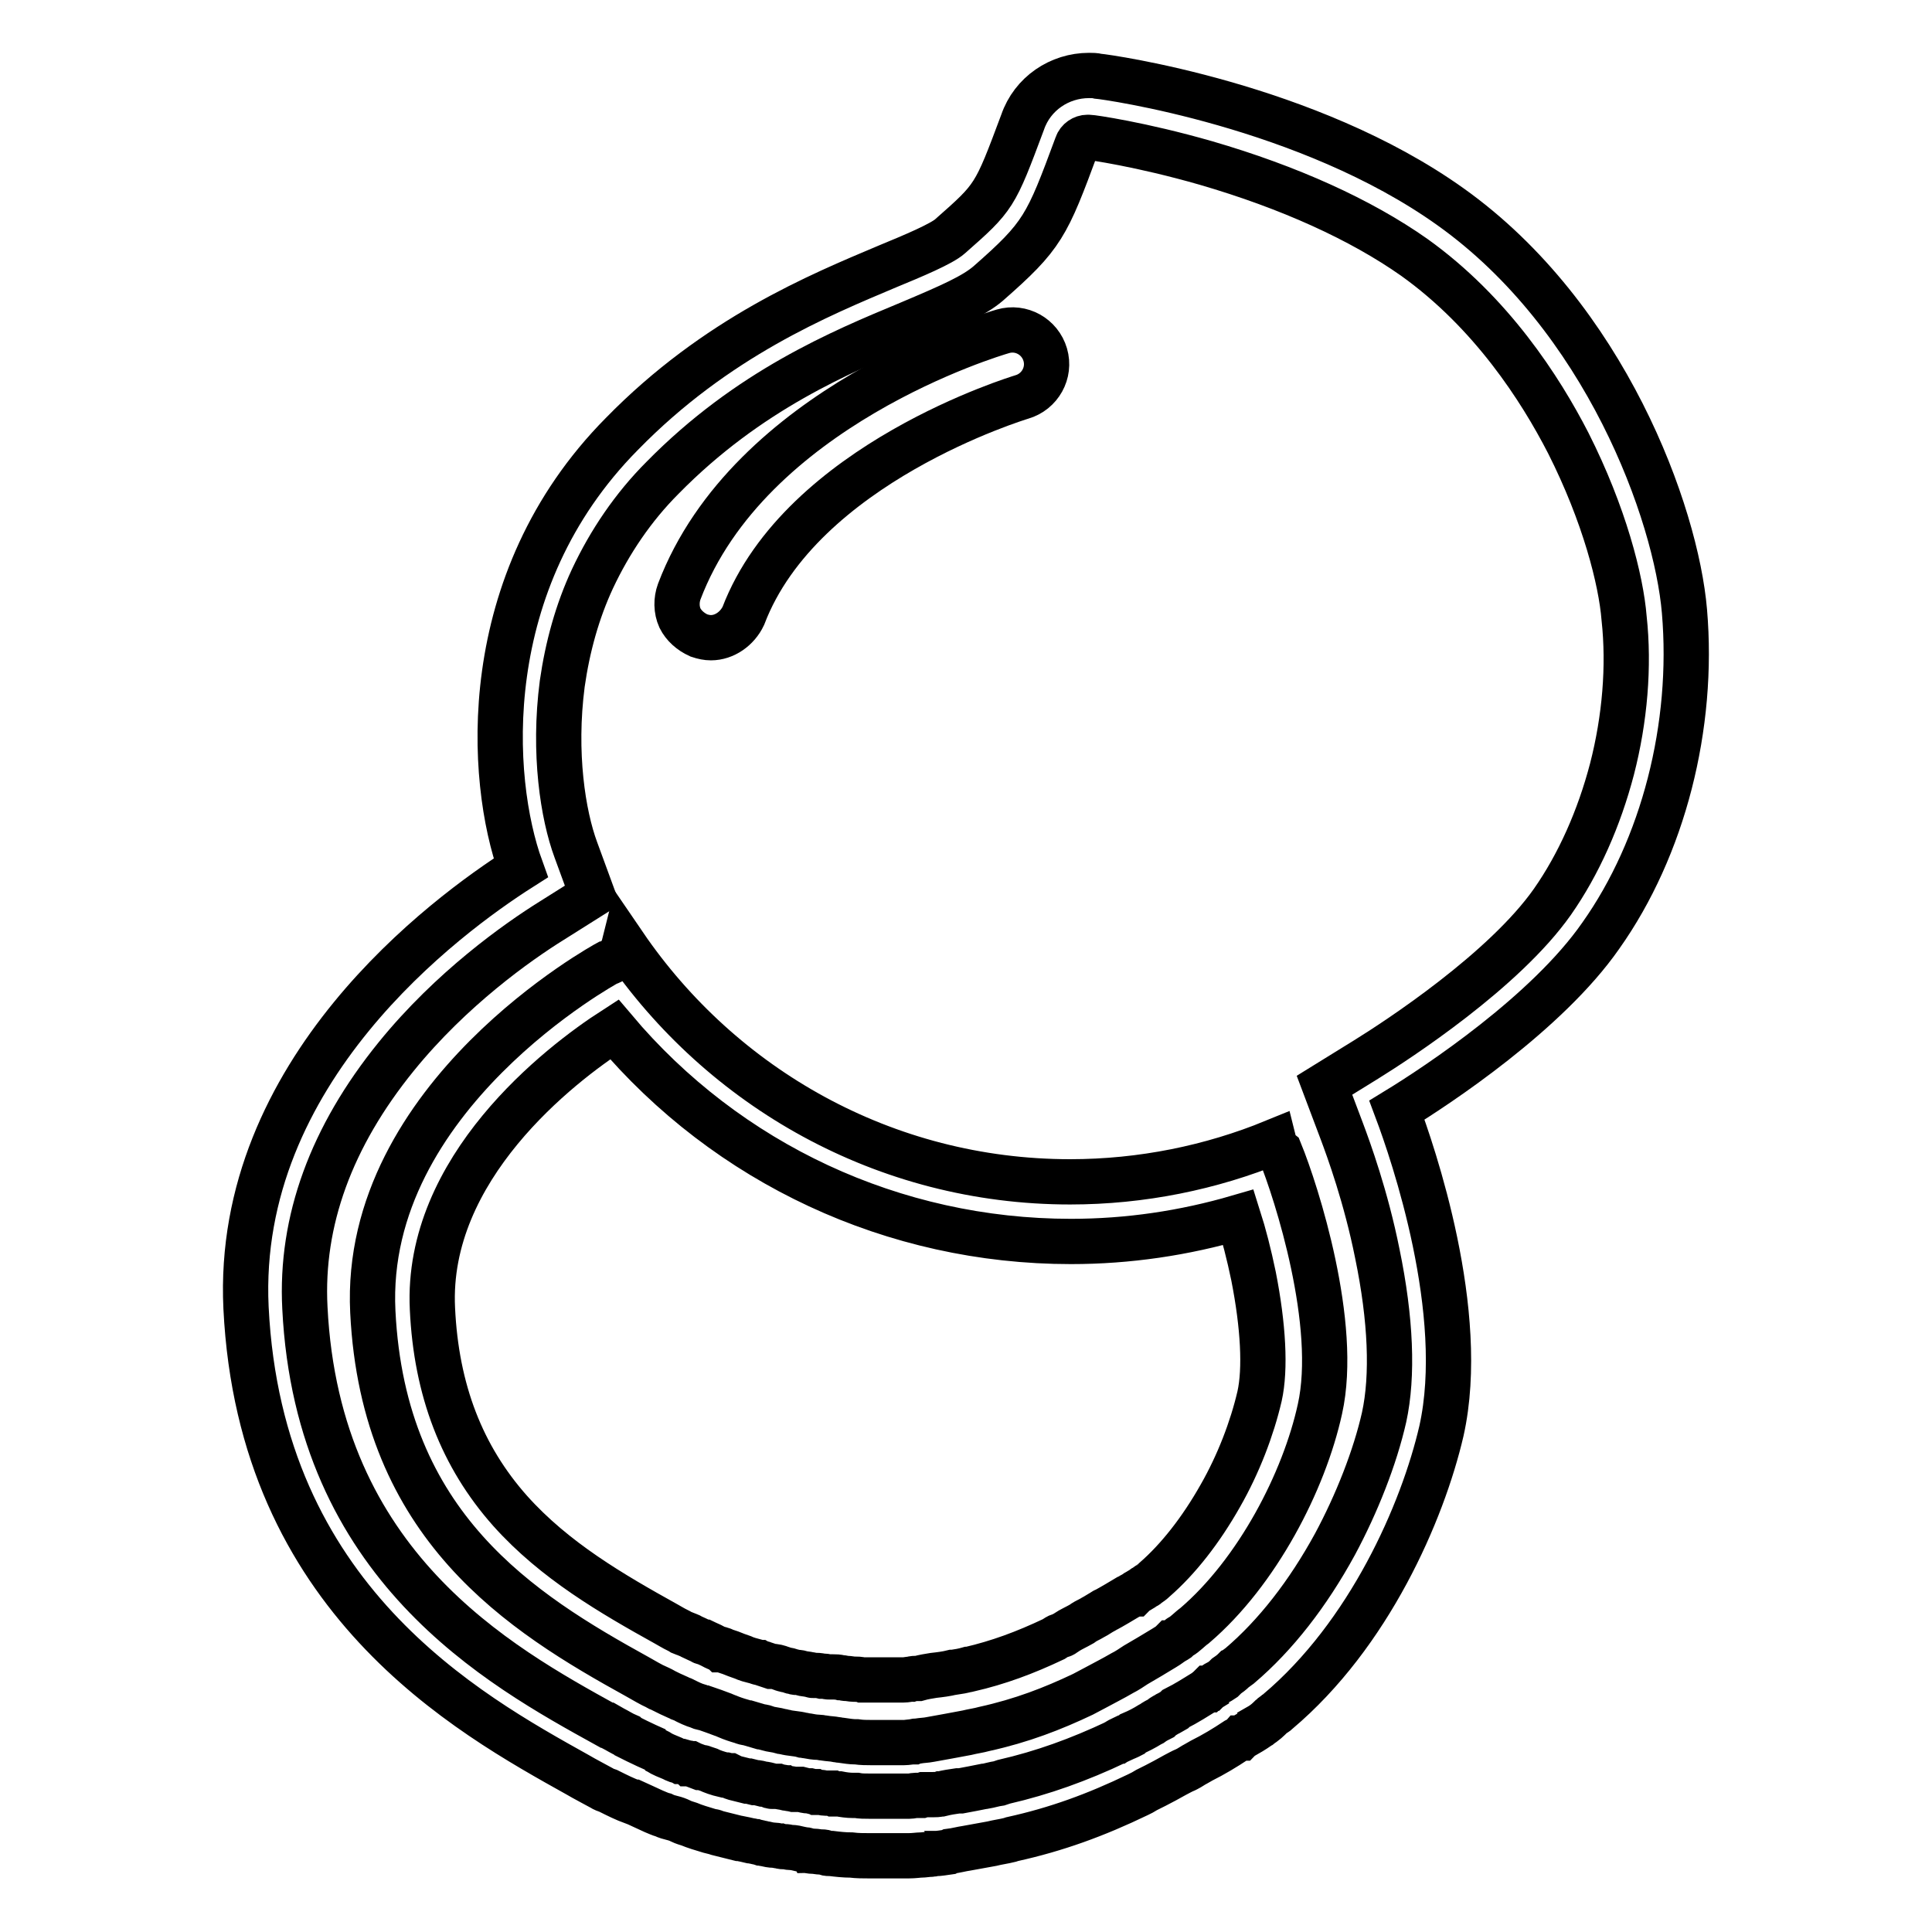
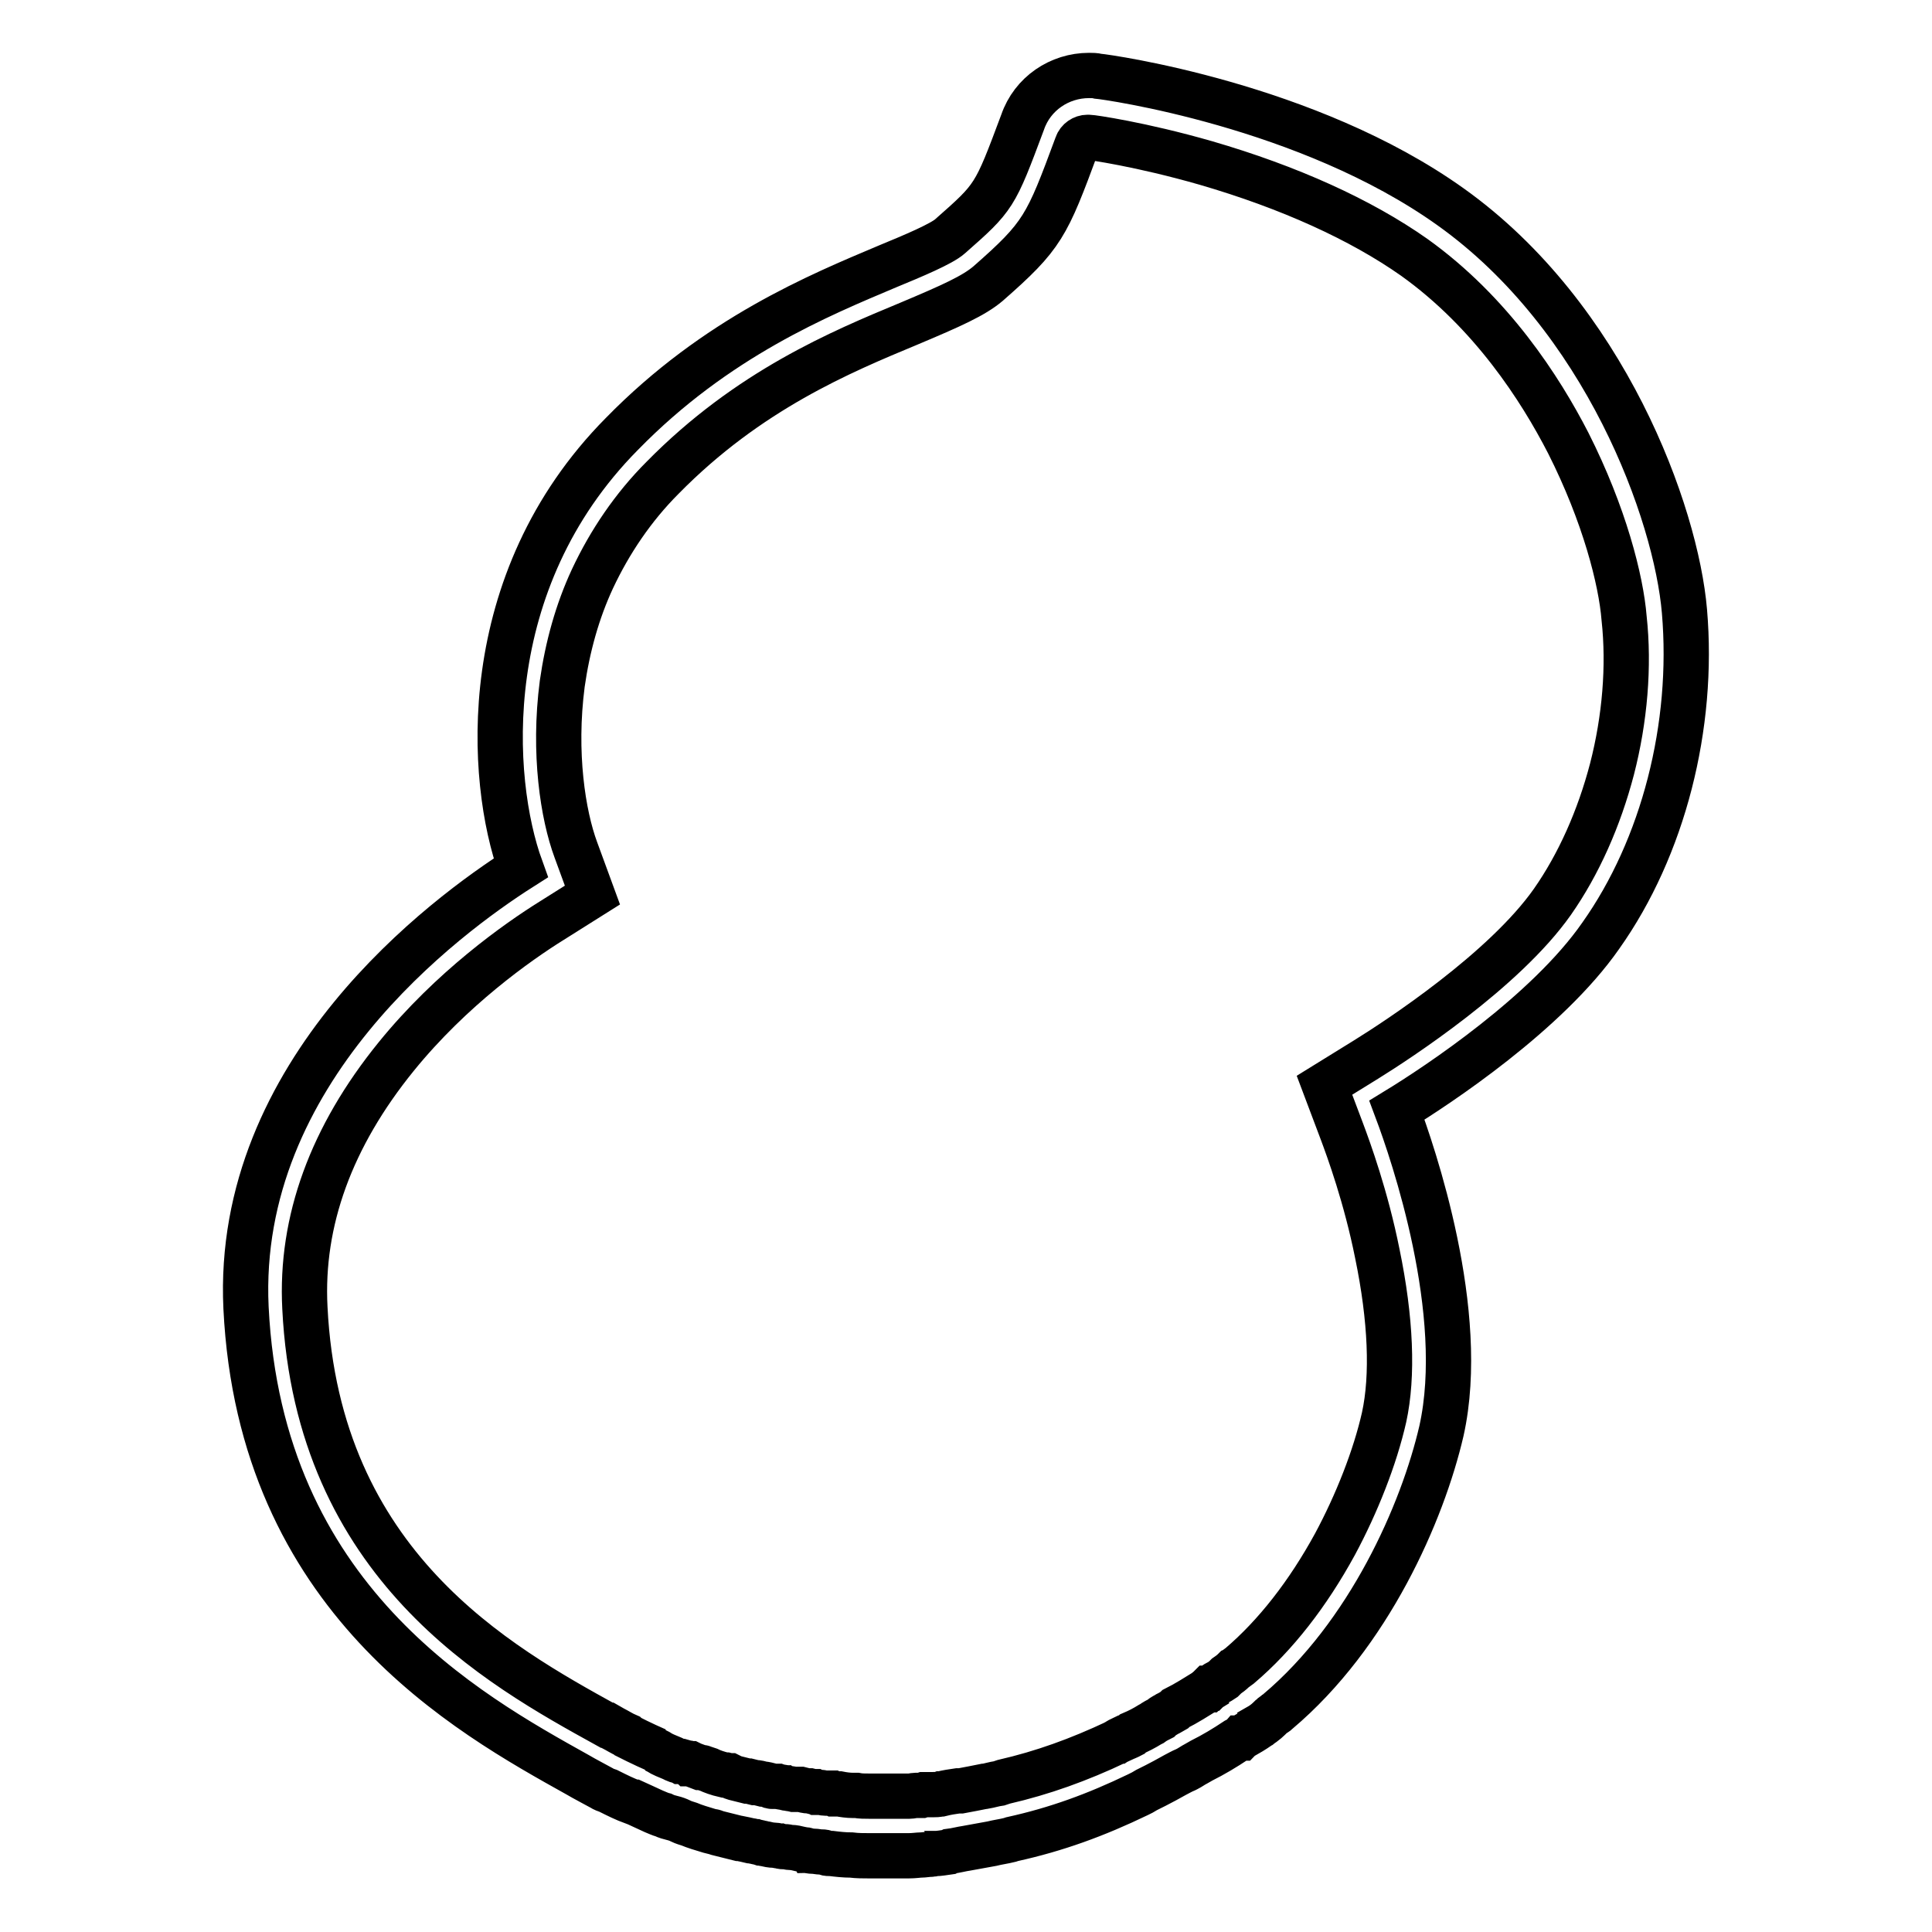
<svg xmlns="http://www.w3.org/2000/svg" version="1.1" x="0px" y="0px" viewBox="0 0 256 256" enable-background="new 0 0 256 256" xml:space="preserve">
  <g>
    <path stroke-width="6" fill-opacity="0" stroke="#000000" d="M223.2,81c-1.1-13-10.5-39-31-53.6c-18.9-13.5-45.5-17.2-46.7-17.3c-0.4-0.1-0.8-0.1-1.2-0.1h0 c-3.9,0-7.5,2.4-8.8,6.2c-3.7,9.9-3.7,9.9-9.6,15.1c-1.1,1-4.9,2.6-8.3,4c-9,3.8-22.7,9.4-35.2,22.2C63,77.1,64.8,103.4,69,115 c-9.9,6.3-37.9,26.9-36.4,58.3c1.9,38.6,29.3,53.7,44,61.9l0.7,0.4c0.7,0.4,1.5,0.8,2.4,1.3c0.3,0.2,0.6,0.3,0.9,0.4l0.2,0.1 c1,0.5,2,1,3.1,1.4l0.1,0c0.9,0.4,1.7,0.8,2.6,1.2c0.5,0.2,0.9,0.4,1.3,0.5c0.4,0.2,0.8,0.3,1.2,0.4c0.4,0.1,0.7,0.2,1.1,0.4 c0.4,0.2,0.8,0.3,1.1,0.4c0.7,0.3,1.7,0.6,2.7,0.9l0.4,0.1l0.1,0c0.1,0,0.2,0.1,0.3,0.1l0.3,0.1l1.6,0.4c0.4,0.1,0.8,0.2,1.2,0.3 l0.1,0c0.5,0.1,1,0.2,1.4,0.3c0.2,0,0.4,0.1,0.6,0.1c0.3,0.1,0.5,0.1,0.8,0.2c0.2,0,0.3,0.1,0.5,0.1c0.4,0.1,0.9,0.2,1.3,0.2 c0.2,0,0.5,0.1,0.7,0.1c0.3,0.1,0.5,0.1,0.8,0.1c0.2,0,0.4,0.1,0.7,0.1c0.4,0,0.8,0.1,1.2,0.2l0.5,0.1c0.2,0,0.3,0,0.4,0.1 c0.2,0,0.5,0.1,0.9,0.1c0.3,0,0.7,0.1,1,0.1l0.2,0c0.1,0,0.2,0,0.3,0.1c0.3,0.1,0.6,0.1,0.9,0.1c0.8,0.1,1.7,0.2,2.6,0.2 c0.8,0.1,1.6,0.1,2.4,0.1h5.2c0.7,0,1.3-0.1,1.6-0.1h0c0.4,0,0.9-0.1,1.3-0.1c0.1,0,0.3,0,0.4-0.1l0.3,0c0.4,0,1-0.1,1.7-0.2 l0.2-0.1c0.8-0.1,1.5-0.3,2.2-0.4c1.1-0.2,2.2-0.4,3.3-0.6c0.8-0.2,1.6-0.3,2.4-0.5l0.3-0.1c5.9-1.3,11.1-3.2,16.7-5.9 c0.2-0.1,0.4-0.2,0.6-0.3c0.2-0.1,0.3-0.2,0.5-0.3c0.4-0.2,0.8-0.4,1.2-0.6c0.8-0.4,1.7-0.9,2.6-1.4c0.4-0.2,0.9-0.5,1.4-0.7 l0.2-0.1c0.4-0.2,0.8-0.5,1.2-0.7l0.7-0.4c1.6-0.8,3.1-1.7,4.6-2.7c0.2-0.1,0.4-0.2,0.5-0.3l0.1,0c0.1-0.1,0.2-0.2,0.3-0.2 c0.7-0.4,1.4-0.8,2.1-1.3c0.1,0,0.1-0.1,0.1-0.1c0.7-0.4,1.2-0.9,1.6-1.3c0.1-0.1,0.3-0.2,0.4-0.3c0.2-0.1,0.3-0.2,0.4-0.3 c12.1-10.2,19.2-26.4,21.7-37.2c3.5-15.7-3.8-36.9-5.9-42.5c5.4-3.3,19.9-12.9,27-23.1C220.4,112.3,224.5,96.2,223.2,81z  M213.6,101.9c-1.7,6.5-4.4,12.6-7.9,17.6c-6.4,9.1-20.5,18.3-24.7,20.9l-5.5,3.4l2.3,6.1c0.9,2.4,3.2,8.7,4.7,16.2 c1.8,8.7,2.1,16.2,0.9,21.7c-1.2,5.3-3.6,11.4-6.5,16.8c-3.6,6.6-7.9,12.1-12.6,16.1l0,0l0,0l0,0l0,0l0,0c-0.3,0.2-0.5,0.4-0.7,0.5 l-0.1,0.1l0,0l0,0c-0.3,0.3-0.7,0.6-1,0.8l-0.2,0.2l-0.1,0.1l-0.1,0.1c-0.3,0.2-0.6,0.4-1,0.6l-0.3,0.2l-0.3,0.2c0,0-0.1,0-0.1,0.1 l-0.1,0.1l0,0l0,0l-0.1,0l-0.1,0.1l-0.1,0.1c-0.1,0-0.1,0.1-0.1,0.1l0,0l0,0c-1.3,0.8-2.7,1.7-4.1,2.4l-0.1,0.1l-0.1,0.1l-0.7,0.4 l-0.2,0.1c-0.3,0.2-0.6,0.3-0.8,0.5l-0.1,0.1c-0.4,0.2-0.8,0.4-1.2,0.7l-0.2,0.1c-0.8,0.5-1.6,0.9-2.3,1.2l-0.1,0.1l-0.1,0.1 c-0.2,0.1-0.5,0.3-0.9,0.4l-0.1,0c-0.2,0.1-0.5,0.2-0.8,0.4c-0.1,0-0.1,0.1-0.1,0.1c-5.1,2.4-9.8,4.1-15,5.3l-0.3,0.1l-0.3,0.1 c-0.7,0.1-1.3,0.3-1.9,0.4h-0.1c-1,0.2-2,0.4-3.1,0.6H127l-0.1,0c-0.7,0.1-1.4,0.2-2.2,0.4l-0.1,0c-0.3,0.1-0.7,0.1-1,0.1h0l-0.2,0 l-0.3,0l-0.3,0c-0.1,0-0.1,0-0.1,0l-0.3,0l-0.3,0.1c-0.1,0-0.2,0-0.3,0h-0.3l-0.2,0h0c-0.2,0-0.5,0.1-0.8,0.1h-5.3 c-0.6,0-1.2,0-1.7-0.1l-0.2,0H113c-0.6,0-1.3-0.1-1.8-0.2l-0.2,0l-0.2,0c-0.1,0-0.2,0-0.3,0l-0.2-0.1l-0.2,0h0l-0.2,0l-0.2,0 l-0.2,0h-0.1c-0.3,0-0.5-0.1-0.7-0.1h-0.2c-0.2,0-0.3,0-0.3,0l-0.2-0.1l-0.2,0h-0.1l-0.4-0.1h-0.1c-0.4,0-0.7-0.1-1.1-0.2l-0.1,0 l-0.1,0c-0.1,0-0.2,0-0.2,0l-0.2,0l-0.2,0c-0.1,0-0.1,0-0.1,0c-0.4-0.1-0.8-0.1-1-0.2l-0.1,0c-0.4-0.1-0.7-0.1-1-0.2l-0.2,0l-0.2,0 c-0.1,0-0.1,0-0.1,0l-0.1,0l-0.2,0c-0.1,0-0.2,0-0.2-0.1c-0.4-0.1-0.7-0.2-1-0.2c-0.4-0.1-0.7-0.2-1.1-0.2l-0.4-0.1l-0.4-0.1 c-0.1,0-0.1,0-0.2,0l-1.6-0.4l-0.3-0.1h0l-0.2-0.1l-0.2-0.1l-0.1,0l-0.4-0.1l-0.1,0l-0.1,0c-0.9-0.2-1.7-0.5-2.1-0.7l-0.3-0.1 l-0.3-0.1c-0.1,0-0.2-0.1-0.3-0.1l-0.1,0l-0.1,0c-0.5-0.2-0.9-0.3-1.3-0.5l-0.1,0c-0.1-0.1-0.3-0.1-0.4-0.1l-0.7-0.2l-0.1,0l-0.1,0 h0c-0.2-0.1-0.4-0.1-0.6-0.2l-0.2-0.1l-0.2-0.1c-0.7-0.3-1.3-0.5-1.9-0.9l-0.2-0.1l-0.2-0.1l-0.1,0H87c-0.9-0.4-1.8-0.8-2.6-1.2 l-0.2-0.1l-0.2-0.1l-0.2-0.1l-0.4-0.2l-0.2-0.1l-0.1-0.1c-0.7-0.3-1.3-0.7-1.9-1l0,0l-0.7-0.4h-0.1c-14.3-7.9-38.3-21.1-40-55.3 c-0.6-11.5,3.5-22.7,12.1-33.3c7.3-9,16.1-15.2,20.6-18l5.4-3.4l-2.2-6c-1.7-4.6-3-12.8-1.8-22c0.7-4.9,2-9.6,4-13.9 c2.3-4.9,5.4-9.5,9.3-13.4c11.4-11.6,23.7-16.7,32.6-20.4c5.7-2.4,8.6-3.7,10.5-5.3c7.3-6.4,7.8-7.6,11.8-18.4c0.2-0.6,0.8-1,1.4-1 h0.2c0.3,0,6.8,0.9,15.5,3.4c11,3.2,20.5,7.5,27.6,12.5c10.2,7.3,16.7,17.4,20.4,24.6c4.8,9.5,7,18.2,7.4,23.2 C215.9,88.3,215.3,95.3,213.6,101.9L213.6,101.9z" />
-     <path stroke-width="6" fill-opacity="0" stroke="#000000" d="M92.6,84.2c0.6,0.2,1.1,0.3,1.6,0.3c1.8,0,3.5-1.2,4.3-2.9c7.7-20.2,36.6-28.9,36.9-29 c2.4-0.7,3.8-3.2,3.1-5.6c-0.7-2.4-3.2-3.8-5.6-3.1c-1.4,0.4-33.6,10-42.9,34.5c-0.4,1.1-0.4,2.4,0.1,3.5 C90.6,82.9,91.5,83.7,92.6,84.2z M168.8,151.3c-8.3,3.4-17.5,5.3-27,5.3c-24.6,0-46.2-12.5-59.1-31.4c-0.5,2-2.2,2.4-2.2,2.4 S48,145.2,49.4,173.8c1.4,28.5,19.7,39.9,35.1,48.4c0.9,0.5,1.7,1,2.6,1.4c0.2,0.2,0.6,0.2,0.8,0.4c0.6,0.3,1.2,0.6,1.9,0.9 c0.3,0.2,0.6,0.2,0.9,0.4c0.6,0.3,1.2,0.6,1.9,0.8c0.2,0.1,0.4,0.2,0.7,0.2c0.9,0.3,1.7,0.6,2.5,0.9c0.2,0.1,0.3,0.1,0.5,0.2 c0.7,0.3,1.3,0.5,2,0.7c0.2,0.1,0.6,0.2,0.8,0.2l1.7,0.5c0.3,0,0.6,0.1,0.8,0.2c0.7,0.2,1.2,0.2,1.9,0.4c0.2,0,0.3,0.1,0.5,0.1 c0.7,0.2,1.6,0.2,2.3,0.4c0.2,0,0.4,0.1,0.6,0.1c0.5,0.1,1.1,0.2,1.6,0.2c0.2,0,0.5,0.1,0.7,0.1c0.6,0.1,1.1,0.1,1.6,0.2 c0.2,0,0.4,0.1,0.7,0.1c0.7,0.1,1.3,0.2,1.9,0.2h0.1c0.7,0.1,1.3,0.1,1.9,0.1h4.4c0.4,0,0.8-0.1,1.2-0.1c0.2-0.1,0.4-0.1,0.6-0.1 c0.6-0.1,1.1-0.1,1.6-0.2c1.7-0.3,3.3-0.6,4.9-0.9c0.8-0.2,1.6-0.3,2.3-0.5c5-1.1,9.1-2.7,13.1-4.6c0.6-0.3,1.1-0.6,1.7-0.9 c1.1-0.6,2.3-1.2,3.5-1.9c0.6-0.3,1.2-0.7,1.8-1.1c1.2-0.7,2.4-1.4,3.7-2.2c0.3-0.2,0.7-0.4,1-0.7c0.1,0,0.1-0.1,0.2-0.1 c0.3-0.2,0.6-0.3,0.9-0.6c0-0.1,0.1-0.1,0.1-0.1c0.7-0.4,1.2-1,1.9-1.5c8.3-7.1,14.5-19.1,16.6-28.7c2.5-11.2-3.1-28.7-5.3-34.1 C169.1,152.2,168.9,151.7,168.8,151.3L168.8,151.3z M166.9,185c-1,4.3-2.8,9-5.2,13.2c-2.6,4.6-5.6,8.4-8.7,11.1 c-0.3,0.3-0.6,0.5-0.9,0.7c-0.1,0.1-0.2,0.2-0.3,0.2c-0.2,0.1-0.4,0.3-0.6,0.4c-0.2,0.1-0.3,0.2-0.5,0.3c-0.2,0.1-0.3,0.2-0.4,0.3 c0,0,0,0-0.1,0c-0.2,0.1-0.4,0.3-0.7,0.4c-1,0.6-2,1.2-3.1,1.8c-0.1,0-0.2,0.1-0.2,0.1c-0.3,0.2-0.7,0.4-1,0.6 c-0.2,0.1-0.5,0.3-0.7,0.4c-0.4,0.2-0.8,0.4-1.2,0.7c-0.7,0.4-1.4,0.7-2,1.1c-0.1,0.1-0.2,0.1-0.3,0.2c-0.1,0.1-0.3,0.2-0.5,0.2 c-0.3,0.1-0.6,0.3-0.9,0.5c-3.8,1.8-7.3,3.1-11.2,4l-0.1,0c-0.7,0.2-1.3,0.3-2,0.4c0,0-0.1,0-0.1,0c-0.8,0.2-1.6,0.3-2.5,0.4 c-0.6,0.1-1.3,0.2-2,0.4h-0.2c-0.2,0-0.5,0-0.8,0.1c-0.3,0-0.6,0.1-1,0.1c-0.1,0-0.3,0-0.4,0h-4.2c-0.3,0-0.8,0-0.9,0 c-0.3-0.1-0.7-0.1-1-0.1h-0.1c-0.2,0-0.7-0.1-0.9-0.1c0,0-0.1,0-0.1,0c-0.2,0-0.4-0.1-0.7-0.1c-0.4-0.1-0.7-0.1-1-0.1 c-0.1,0-0.3,0-0.3,0c-0.1,0-0.2,0-0.3,0c-0.2,0-0.4-0.1-0.7-0.1c-0.1,0-0.2,0-0.2,0c-0.4-0.1-0.7-0.1-1-0.1c-0.1,0-0.1,0-0.2,0 c-0.1,0-0.2-0.1-0.4-0.1c-0.4-0.1-0.8-0.1-1.1-0.2c-0.3-0.1-0.6-0.1-0.7-0.1c-0.2,0-0.3-0.1-0.4-0.1c-0.1,0-0.2,0-0.3-0.1 c-0.3-0.1-0.6-0.1-0.9-0.2c-0.1,0-0.2-0.1-0.3-0.1c-0.5-0.2-0.9-0.3-1.4-0.3l-0.9-0.3c-0.2-0.1-0.4-0.1-0.6-0.2c-0.1,0-0.1,0-0.1,0 c-0.1,0-0.2-0.1-0.3-0.1c-0.4-0.1-0.7-0.2-1.1-0.3c-0.3-0.1-0.6-0.2-0.8-0.3c-0.6-0.2-1.1-0.4-1.6-0.6c-0.3-0.1-0.6-0.2-0.9-0.3 c-0.1,0-0.1-0.1-0.2-0.1l-0.1,0c-0.1-0.1-0.2-0.1-0.3-0.1c-0.4-0.1-0.7-0.3-1.1-0.5c-0.4-0.2-0.7-0.3-0.9-0.4c0,0-0.1,0-0.1,0 c-0.1,0-0.2-0.1-0.2-0.1c-0.4-0.2-0.9-0.4-1.3-0.6c-0.3-0.2-0.7-0.3-0.9-0.4l-0.5-0.2c-0.3-0.2-0.8-0.4-1.3-0.7l-0.7-0.4 c-7.2-4-14.8-8.4-20.7-15c-6.4-7.2-9.8-16-10.3-26.8c-0.9-18.6,16.8-32.3,24.1-37c15,17.8,37,28.1,60.5,28.1c7.6,0,15-1.1,22.2-3.2 c0.7,2.2,1.4,4.9,2,7.8C167.4,175.7,167.7,181.4,166.9,185L166.9,185z" />
  </g>
</svg>